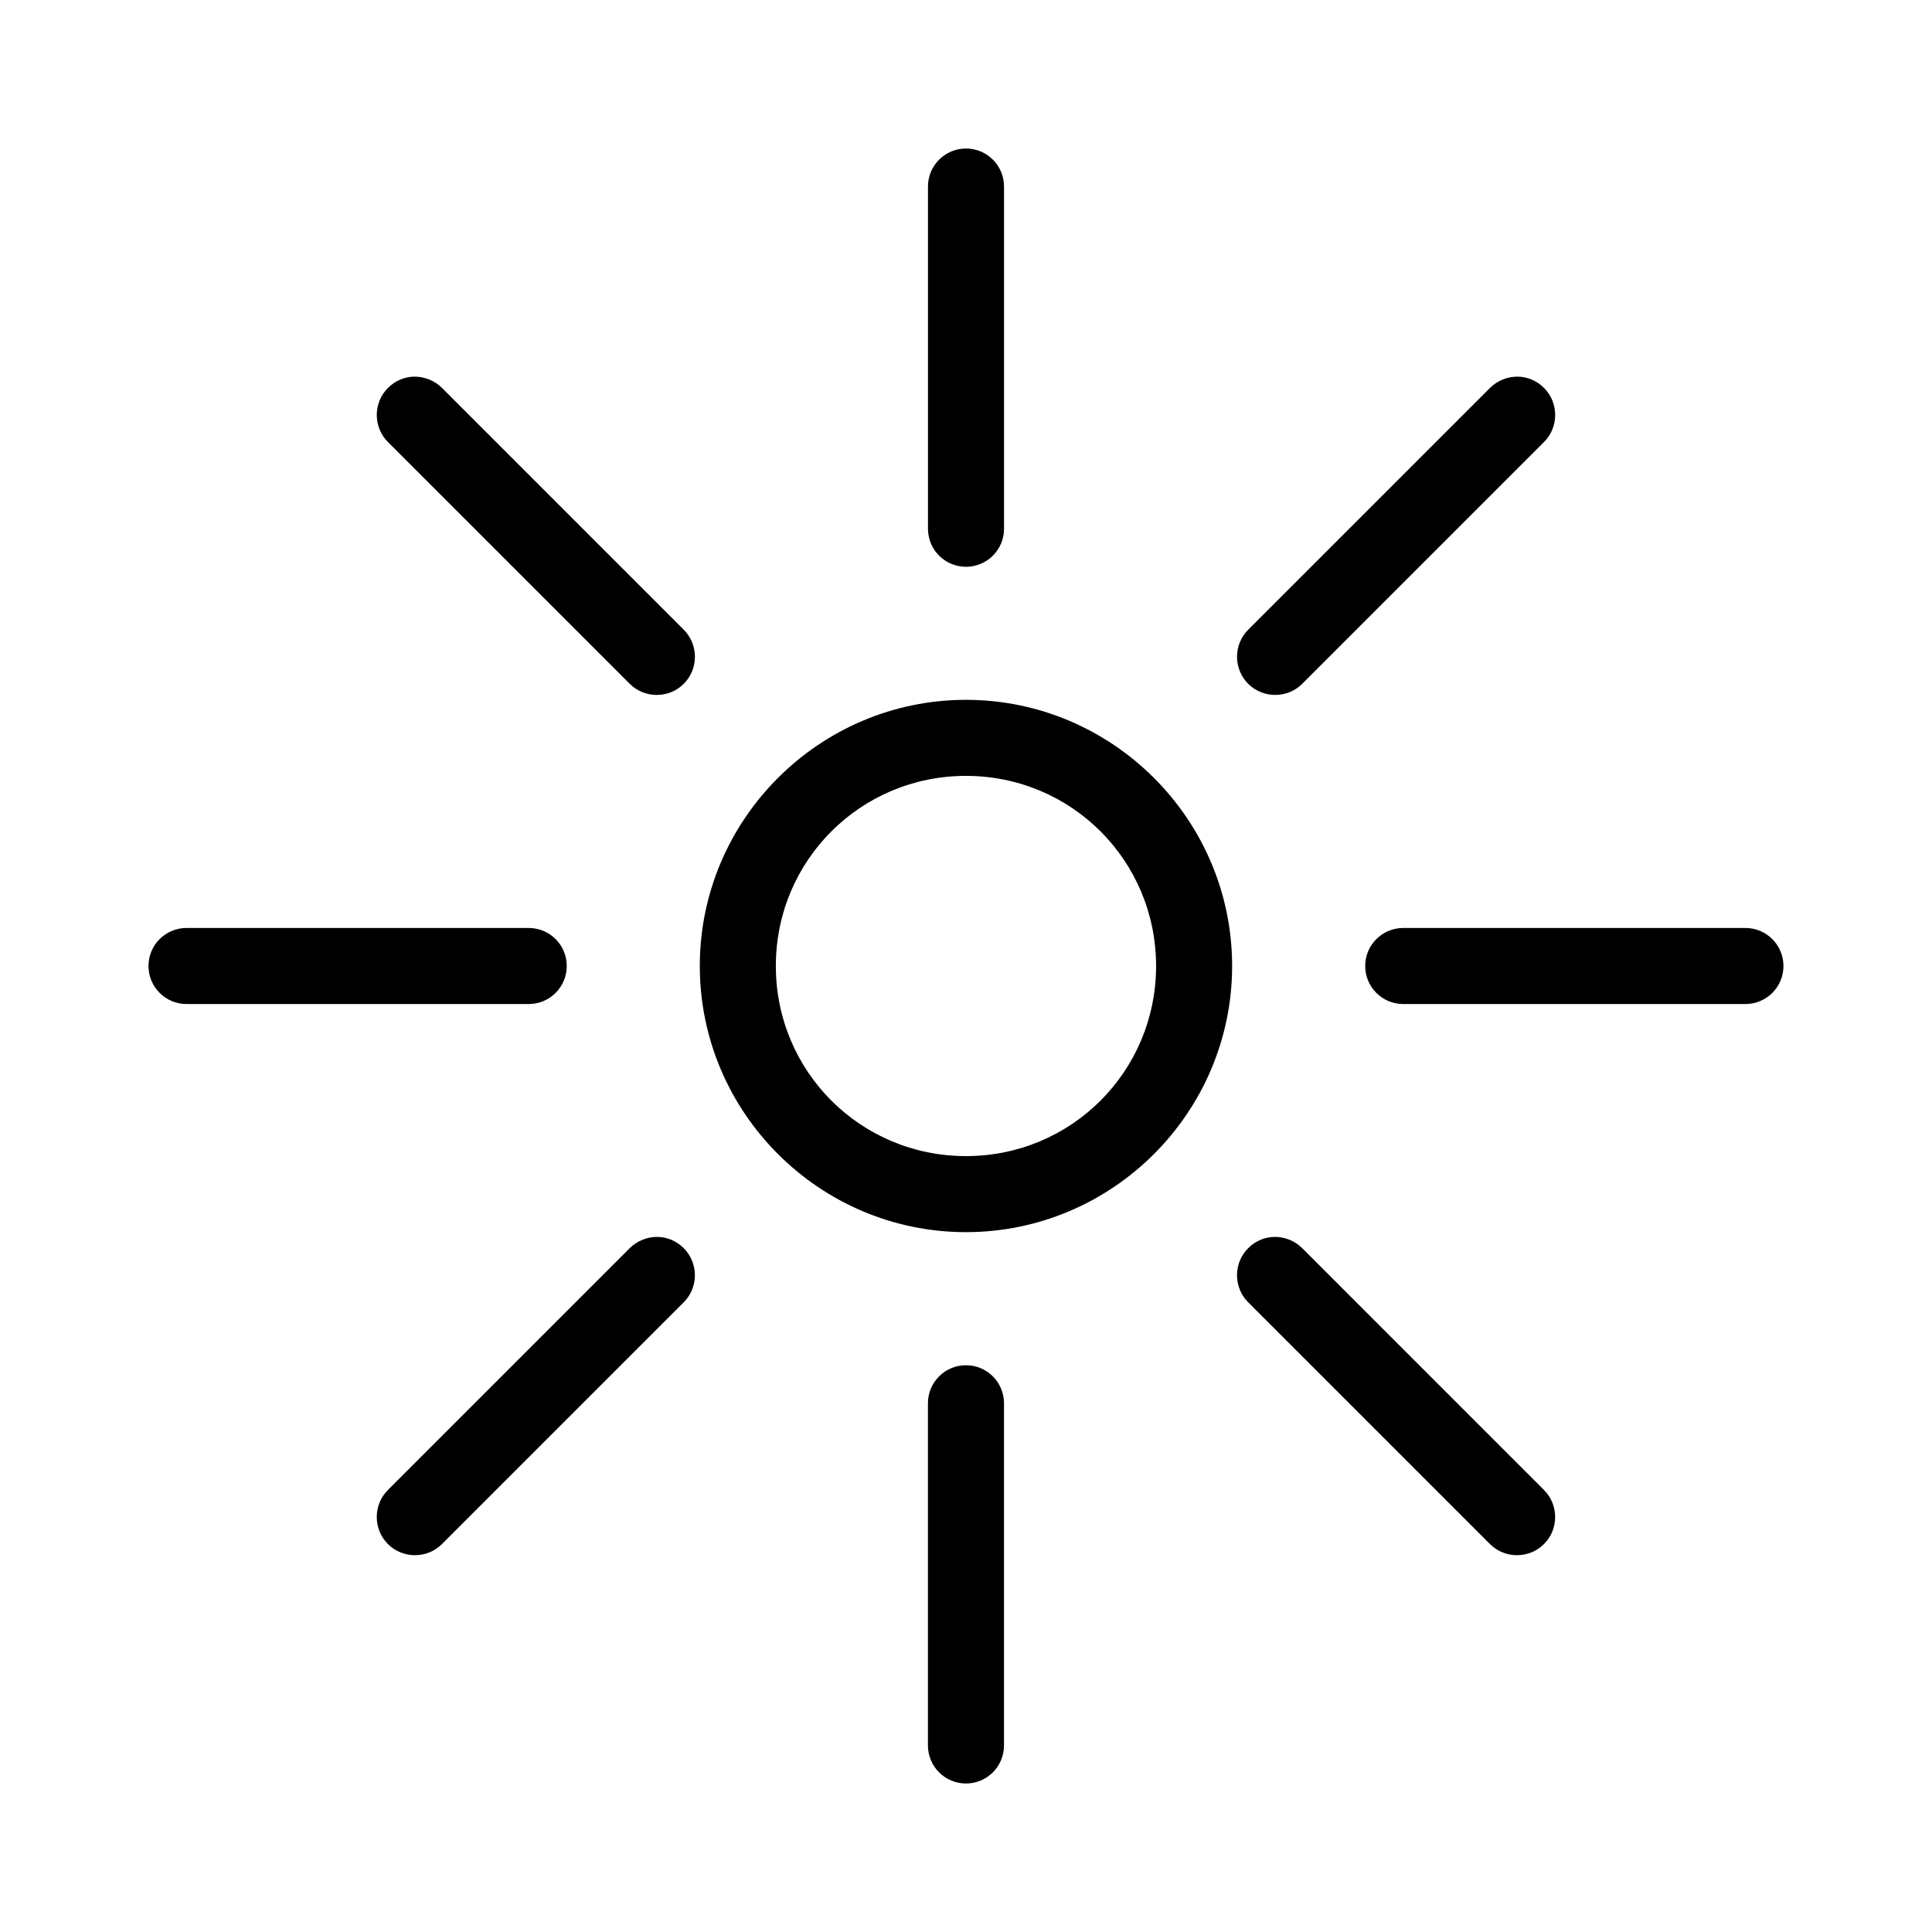
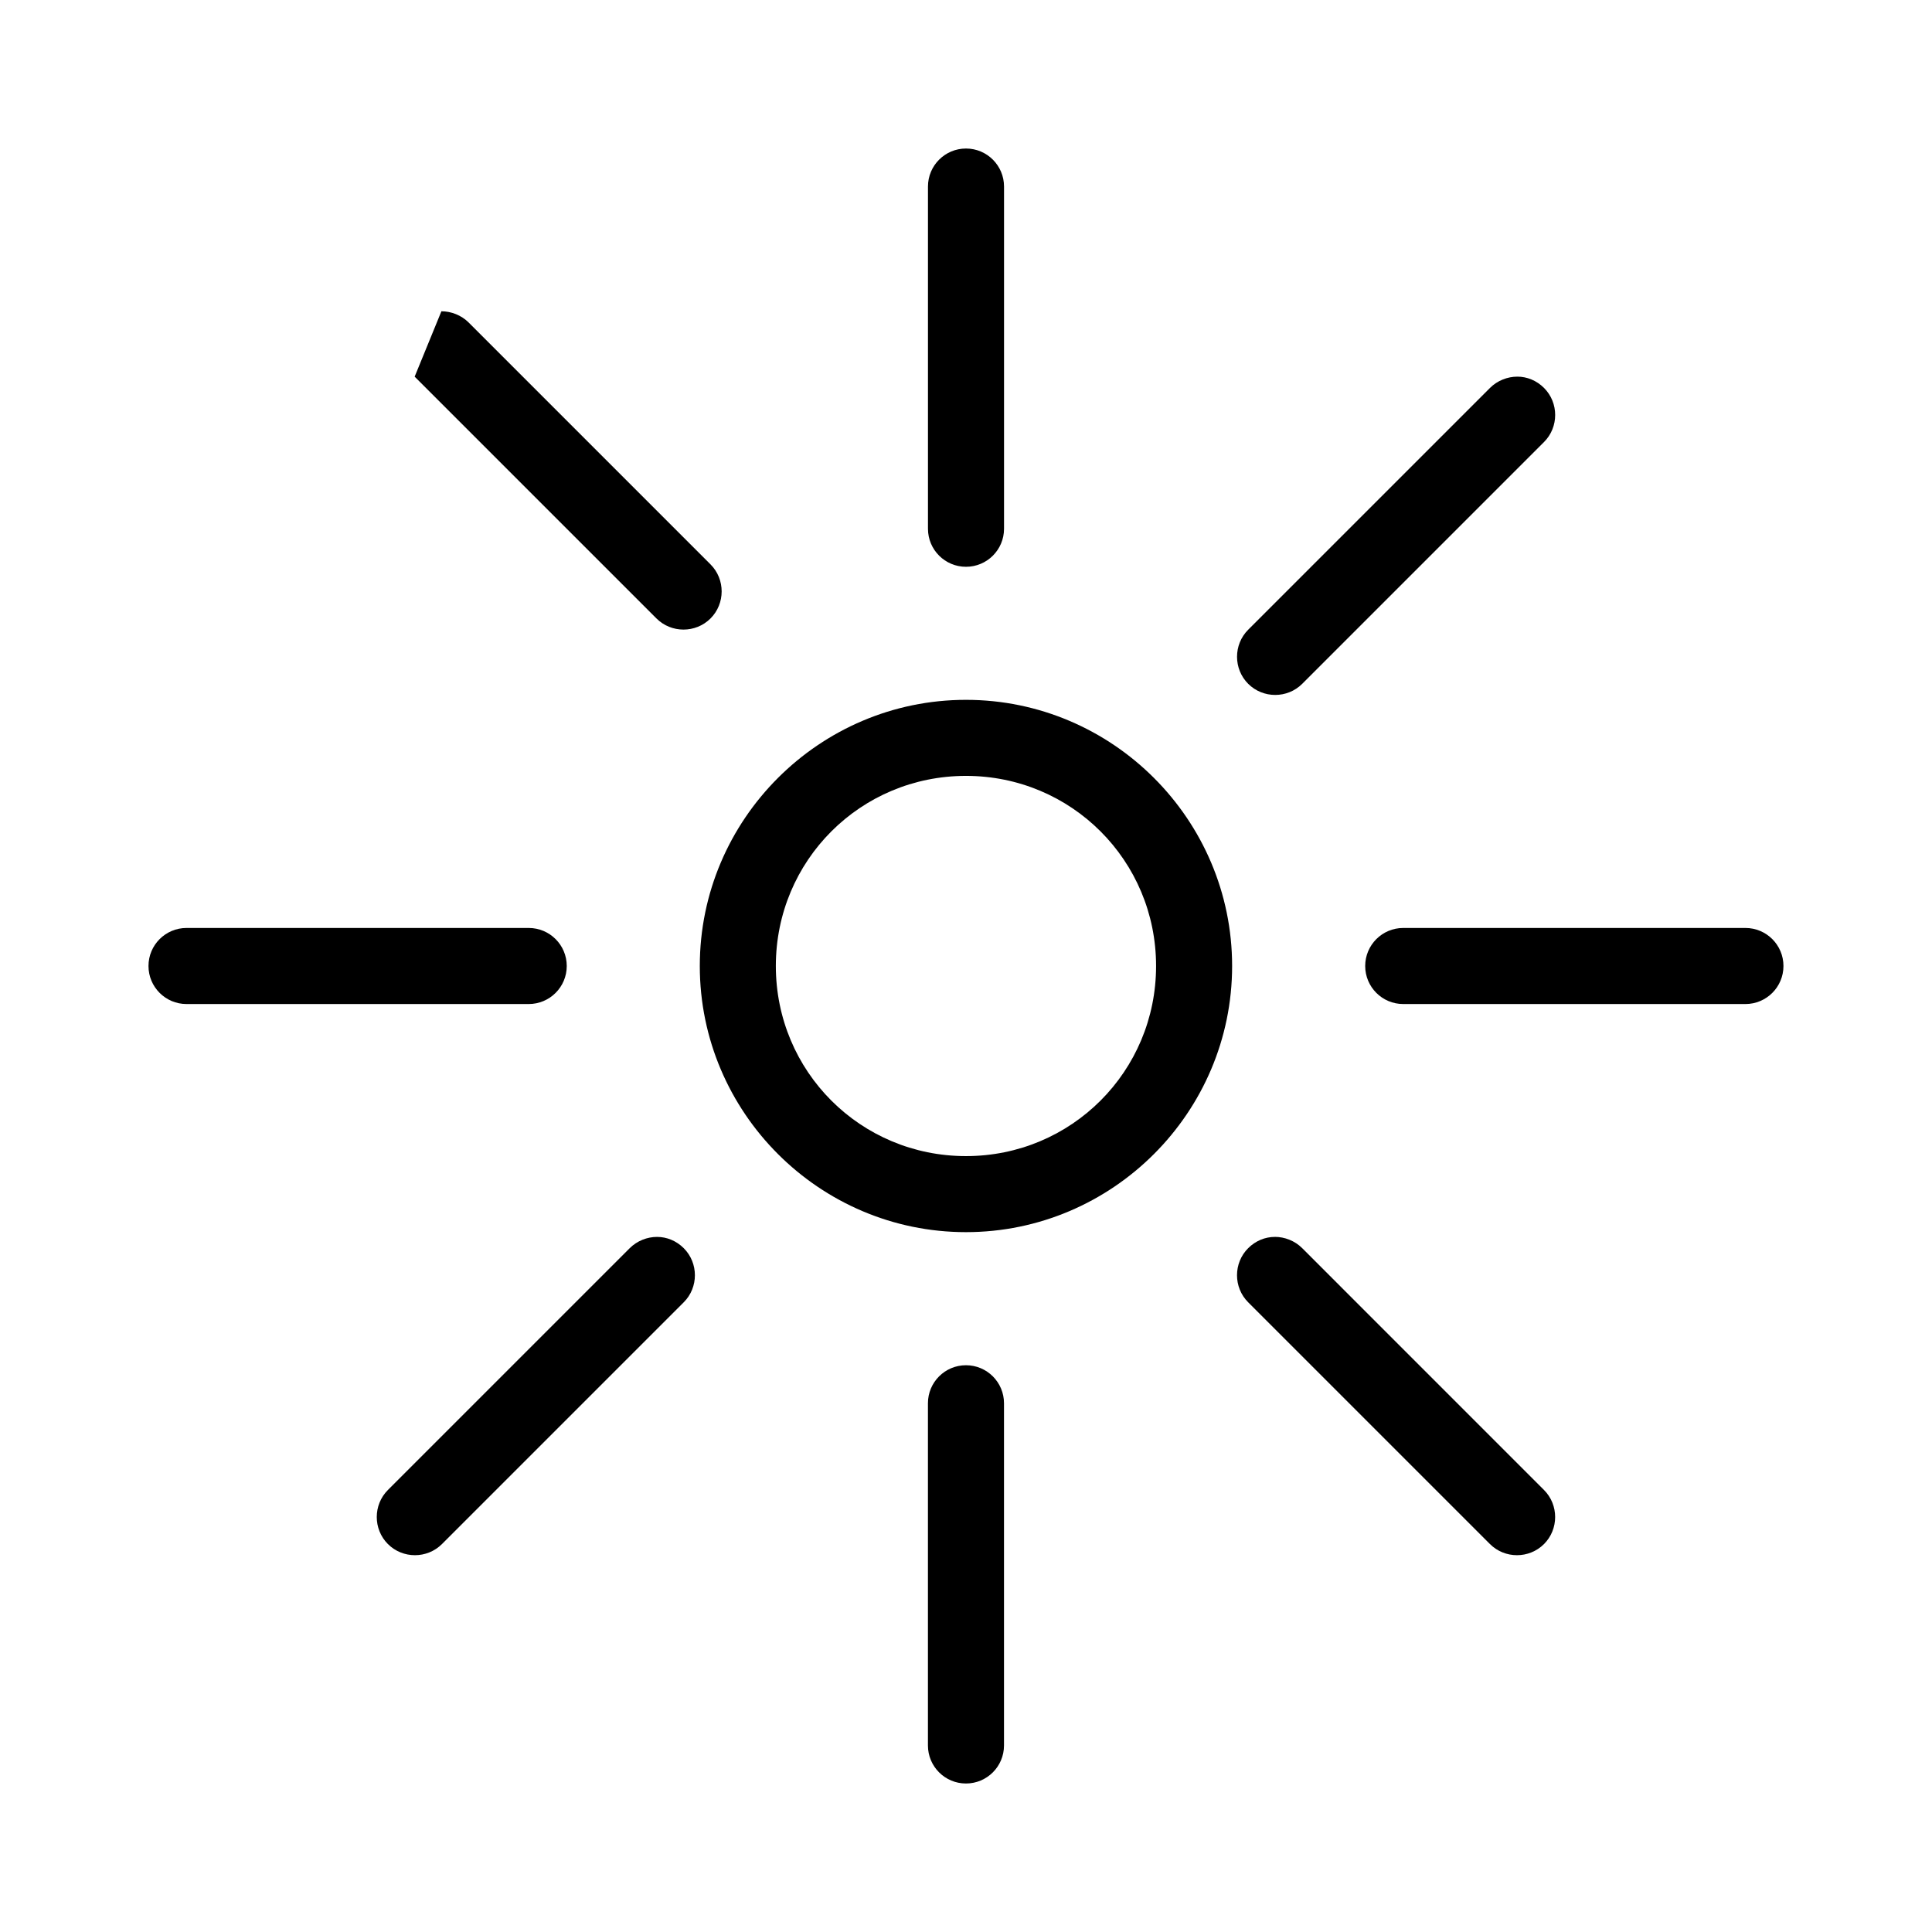
<svg xmlns="http://www.w3.org/2000/svg" fill="#000000" width="800px" height="800px" version="1.1" viewBox="144 144 512 512">
-   <path d="m400 183.36c-5.566 0-10.078 4.512-10.078 10.078v90.688c0 5.566 4.512 10.078 10.078 10.078s10.078-4.512 10.078-10.078v-90.688c0-5.566-4.512-10.078-10.078-10.078zm-146.11 60.457c-2.578 0-5.117 1.023-7.086 2.992-3.934 3.934-3.934 10.391 0 14.328l64.078 64.078c3.934 3.934 10.391 3.934 14.328 0 3.934-3.934 3.934-10.391 0-14.328l-64.078-64.082c-1.969-1.969-4.664-2.992-7.242-2.992zm292.21 0c-2.578 0-5.273 1.023-7.242 2.992l-64.078 64.078c-3.934 3.934-3.934 10.391 0 14.328 3.934 3.934 10.391 3.934 14.328 0l64.078-64.078c3.934-3.934 3.934-10.391 0-14.328-1.973-1.973-4.508-2.996-7.09-2.996zm-146.11 85.648c-38.836 0-70.535 31.699-70.535 70.531 0 38.836 31.699 70.535 70.535 70.535s70.535-31.699 70.535-70.535-31.699-70.531-70.535-70.531zm0 20.152c27.945 0 50.383 22.438 50.383 50.379 0 27.945-22.438 50.383-50.383 50.383s-50.383-22.438-50.383-50.383 22.438-50.379 50.383-50.379zm-206.56 40.305c-5.566 0-10.078 4.512-10.078 10.078s4.512 10.078 10.078 10.078h90.688c5.566 0 10.078-4.512 10.078-10.078s-4.512-10.078-10.078-10.078zm322.44 0c-5.566 0-10.078 4.512-10.078 10.078s4.512 10.078 10.078 10.078h90.688c5.566 0 10.078-4.512 10.078-10.078s-4.512-10.078-10.078-10.078zm-197.75 81.871c-2.578 0-5.273 1.023-7.242 2.992l-64.078 64.078c-3.934 3.934-3.934 10.391 0 14.328 3.934 3.934 10.391 3.934 14.328 0l64.078-64.078c3.934-3.934 3.934-10.391 0-14.328-1.969-1.969-4.508-2.992-7.086-2.992zm163.74 0c-2.578 0-5.117 1.023-7.086 2.992-3.934 3.934-3.934 10.391 0 14.328l64.078 64.078c3.934 3.934 10.391 3.934 14.328 0 3.934-3.934 3.934-10.391 0-14.328l-64.078-64.086c-1.969-1.969-4.664-2.992-7.242-2.992zm-81.867 34.008c-5.566 0-10.078 4.512-10.078 10.078v90.688c0 5.566 4.512 10.078 10.078 10.078s10.078-4.512 10.078-10.078v-90.688c0-5.566-4.512-10.078-10.078-10.078z" />
+   <path d="m400 183.36c-5.566 0-10.078 4.512-10.078 10.078v90.688c0 5.566 4.512 10.078 10.078 10.078s10.078-4.512 10.078-10.078v-90.688c0-5.566-4.512-10.078-10.078-10.078zm-146.11 60.457l64.078 64.078c3.934 3.934 10.391 3.934 14.328 0 3.934-3.934 3.934-10.391 0-14.328l-64.078-64.082c-1.969-1.969-4.664-2.992-7.242-2.992zm292.21 0c-2.578 0-5.273 1.023-7.242 2.992l-64.078 64.078c-3.934 3.934-3.934 10.391 0 14.328 3.934 3.934 10.391 3.934 14.328 0l64.078-64.078c3.934-3.934 3.934-10.391 0-14.328-1.973-1.973-4.508-2.996-7.09-2.996zm-146.11 85.648c-38.836 0-70.535 31.699-70.535 70.531 0 38.836 31.699 70.535 70.535 70.535s70.535-31.699 70.535-70.535-31.699-70.531-70.535-70.531zm0 20.152c27.945 0 50.383 22.438 50.383 50.379 0 27.945-22.438 50.383-50.383 50.383s-50.383-22.438-50.383-50.383 22.438-50.379 50.383-50.379zm-206.56 40.305c-5.566 0-10.078 4.512-10.078 10.078s4.512 10.078 10.078 10.078h90.688c5.566 0 10.078-4.512 10.078-10.078s-4.512-10.078-10.078-10.078zm322.44 0c-5.566 0-10.078 4.512-10.078 10.078s4.512 10.078 10.078 10.078h90.688c5.566 0 10.078-4.512 10.078-10.078s-4.512-10.078-10.078-10.078zm-197.75 81.871c-2.578 0-5.273 1.023-7.242 2.992l-64.078 64.078c-3.934 3.934-3.934 10.391 0 14.328 3.934 3.934 10.391 3.934 14.328 0l64.078-64.078c3.934-3.934 3.934-10.391 0-14.328-1.969-1.969-4.508-2.992-7.086-2.992zm163.74 0c-2.578 0-5.117 1.023-7.086 2.992-3.934 3.934-3.934 10.391 0 14.328l64.078 64.078c3.934 3.934 10.391 3.934 14.328 0 3.934-3.934 3.934-10.391 0-14.328l-64.078-64.086c-1.969-1.969-4.664-2.992-7.242-2.992zm-81.867 34.008c-5.566 0-10.078 4.512-10.078 10.078v90.688c0 5.566 4.512 10.078 10.078 10.078s10.078-4.512 10.078-10.078v-90.688c0-5.566-4.512-10.078-10.078-10.078z" />
</svg>